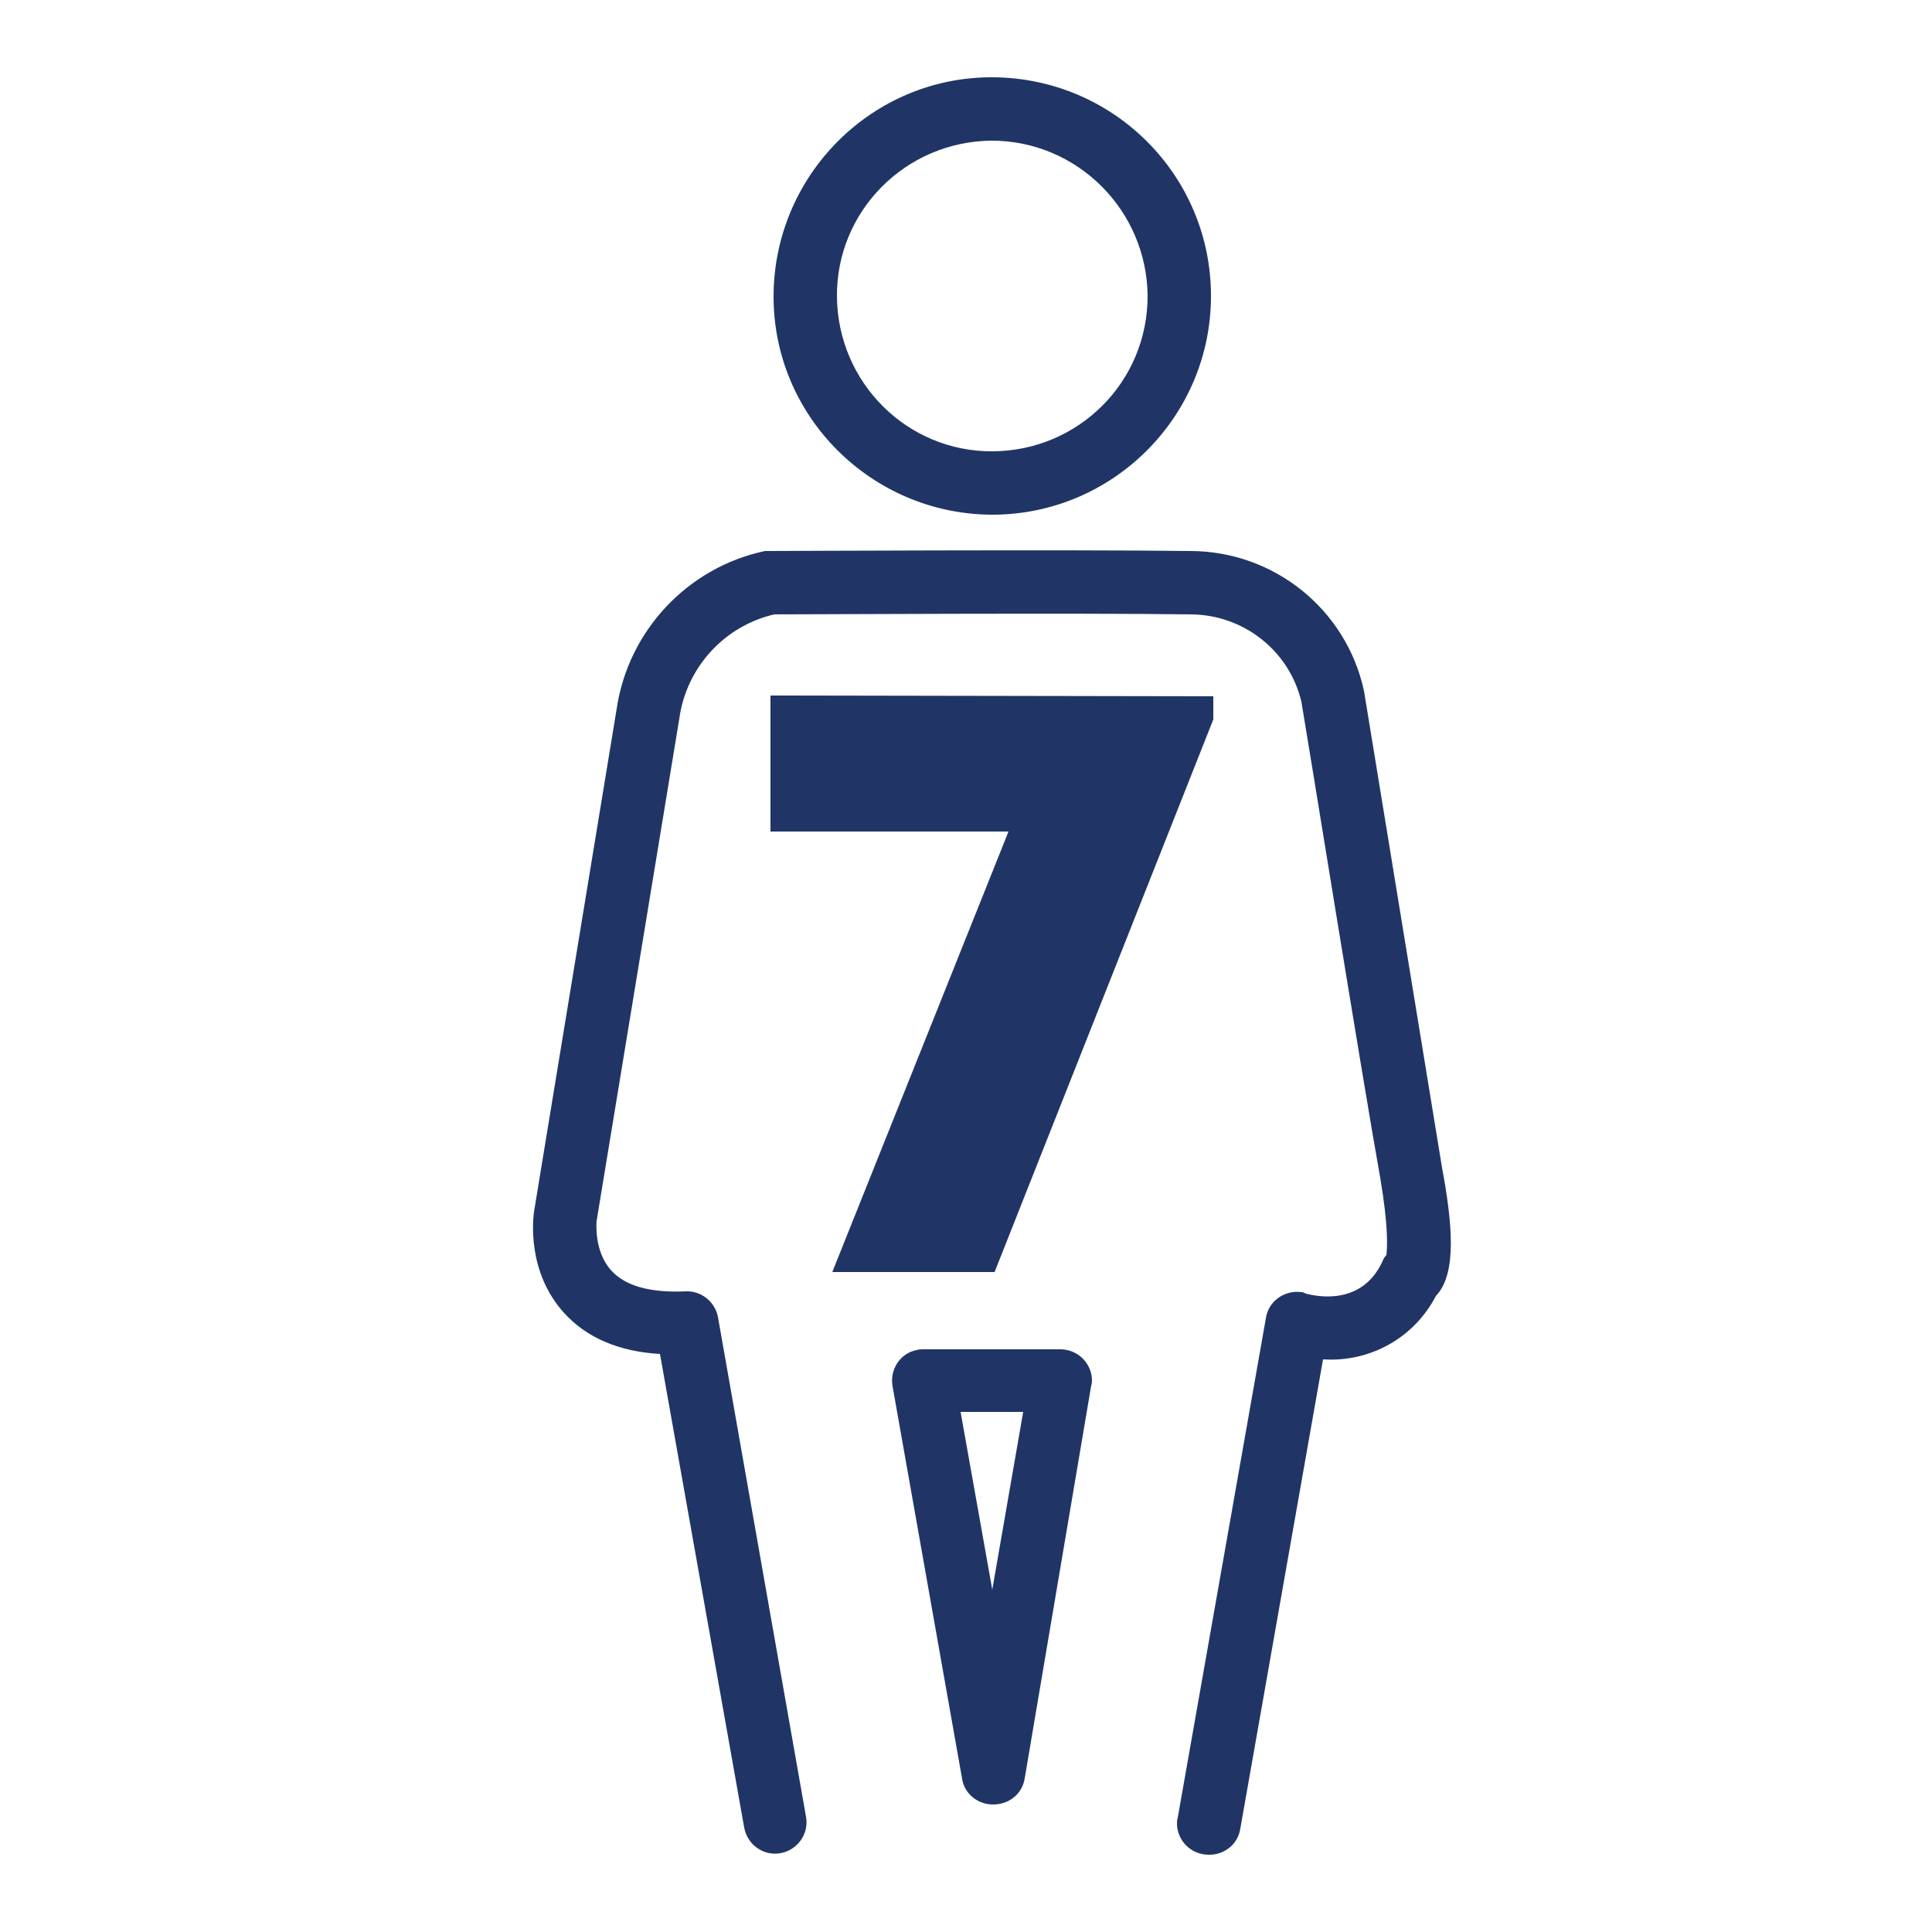
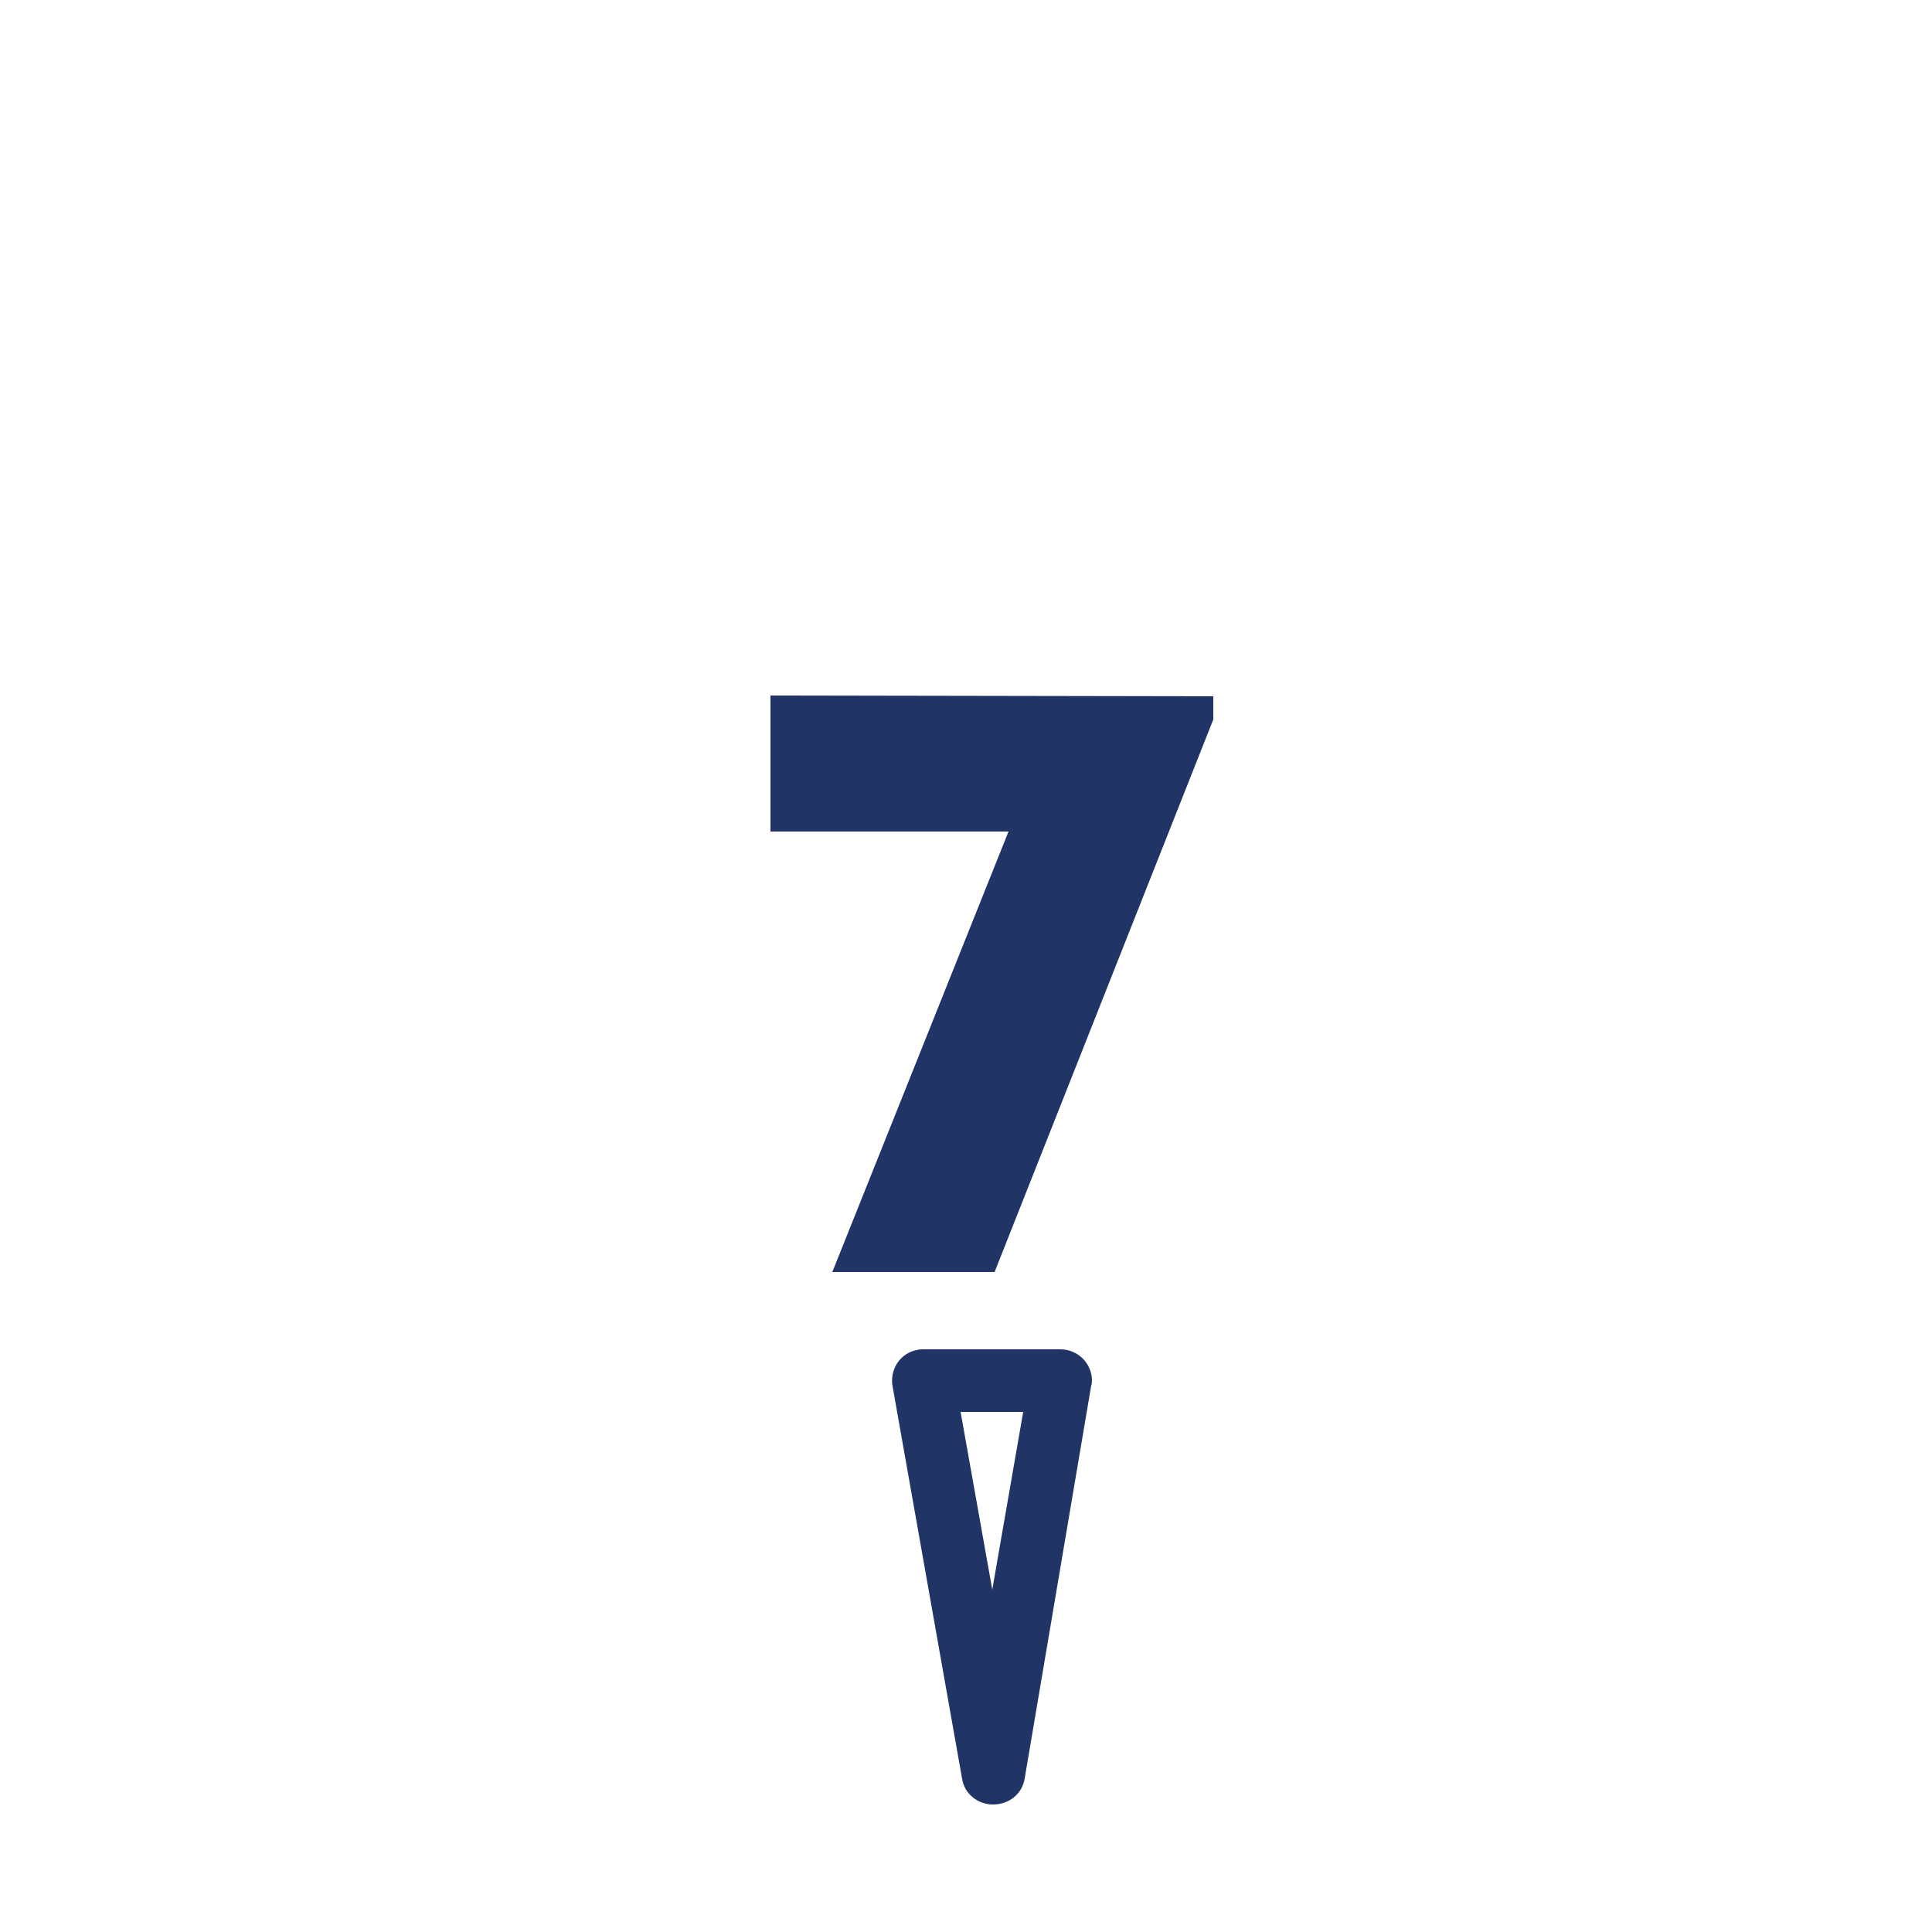
<svg xmlns="http://www.w3.org/2000/svg" xml:space="preserve" id="Calque_1" x="0" y="0" style="enable-background:new 0 0 250 250" version="1.1" viewBox="0 0 250 250">
  <style>.st0{fill:#203566}</style>
  <g id="_7places">
-     <path d="M128.3 66.6c-15.6-.1-28.3-12.8-28.2-28.4.1-15.6 12.8-28.3 28.4-28.2 15.6.1 28.2 12.7 28.2 28.3 0 15.6-12.7 28.3-28.3 28.3h-.1zm0-48.4c-11.1.1-20.1 9.1-20 20.2s9.1 20.1 20.2 20c11.1-.1 20-9 20-20.1-.1-11.1-9.1-20.1-20.2-20.1zM156.4 240c-2.2 0-4-1.7-4.1-3.9 0-.3 0-.6.1-.9l11.4-64.6c.3-2.2 2.4-3.7 4.6-3.4.2 0 .4.1.6.2 1.2.3 7.2 1.7 9.9-4.2.1-.3.3-.6.5-.8.1-.9.3-3.5-.8-10-2.2-12.2-9.7-58.8-10.2-61.6-1.6-6.7-7.6-11.3-14.4-11.3-14.3-.2-49.6 0-53.8 0C93.7 81 88.8 86.4 87.9 93l-10.7 65s-.4 3.9 1.9 6.4c1.8 2 5 2.9 9.6 2.7 2-.1 3.8 1.3 4.2 3.3l11.4 64.7c.4 2.2-1.1 4.3-3.3 4.7s-4.3-1.1-4.7-3.3l-10.9-61.3c-5.3-.3-9.5-2.1-12.4-5.3-4.9-5.4-4-12.3-3.9-13.1l10.7-65.1C81.3 81.6 89 73.4 99 71.3h.6c.4 0 39.2-.2 54.4 0 10.8 0 20.2 7.5 22.5 18.1l10.1 61.7c1.3 7 2 13.7-.8 16.6-2.8 5.4-8.5 8.6-14.6 8.2l-10.7 60.7c-.3 2-2 3.4-4 3.4h-.1z" class="st0" />
    <path d="M128.5 233.5c-2 0-3.7-1.4-4-3.3l-9-50.8c-.4-2.2 1-4.3 3.1-4.7.3-.1.6-.1.9-.1h17.7c2.2 0 4 1.7 4.1 3.9 0 .3 0 .5-.1.8l-8.6 50.8c-.3 2-2 3.4-4.1 3.4zm-4.2-50.8 4.1 23 4-23h-8.1zM157 90.1v3l-28.3 71.5h-21l22.8-57H99.7V90l57.3.1z" class="st0" />
  </g>
</svg>